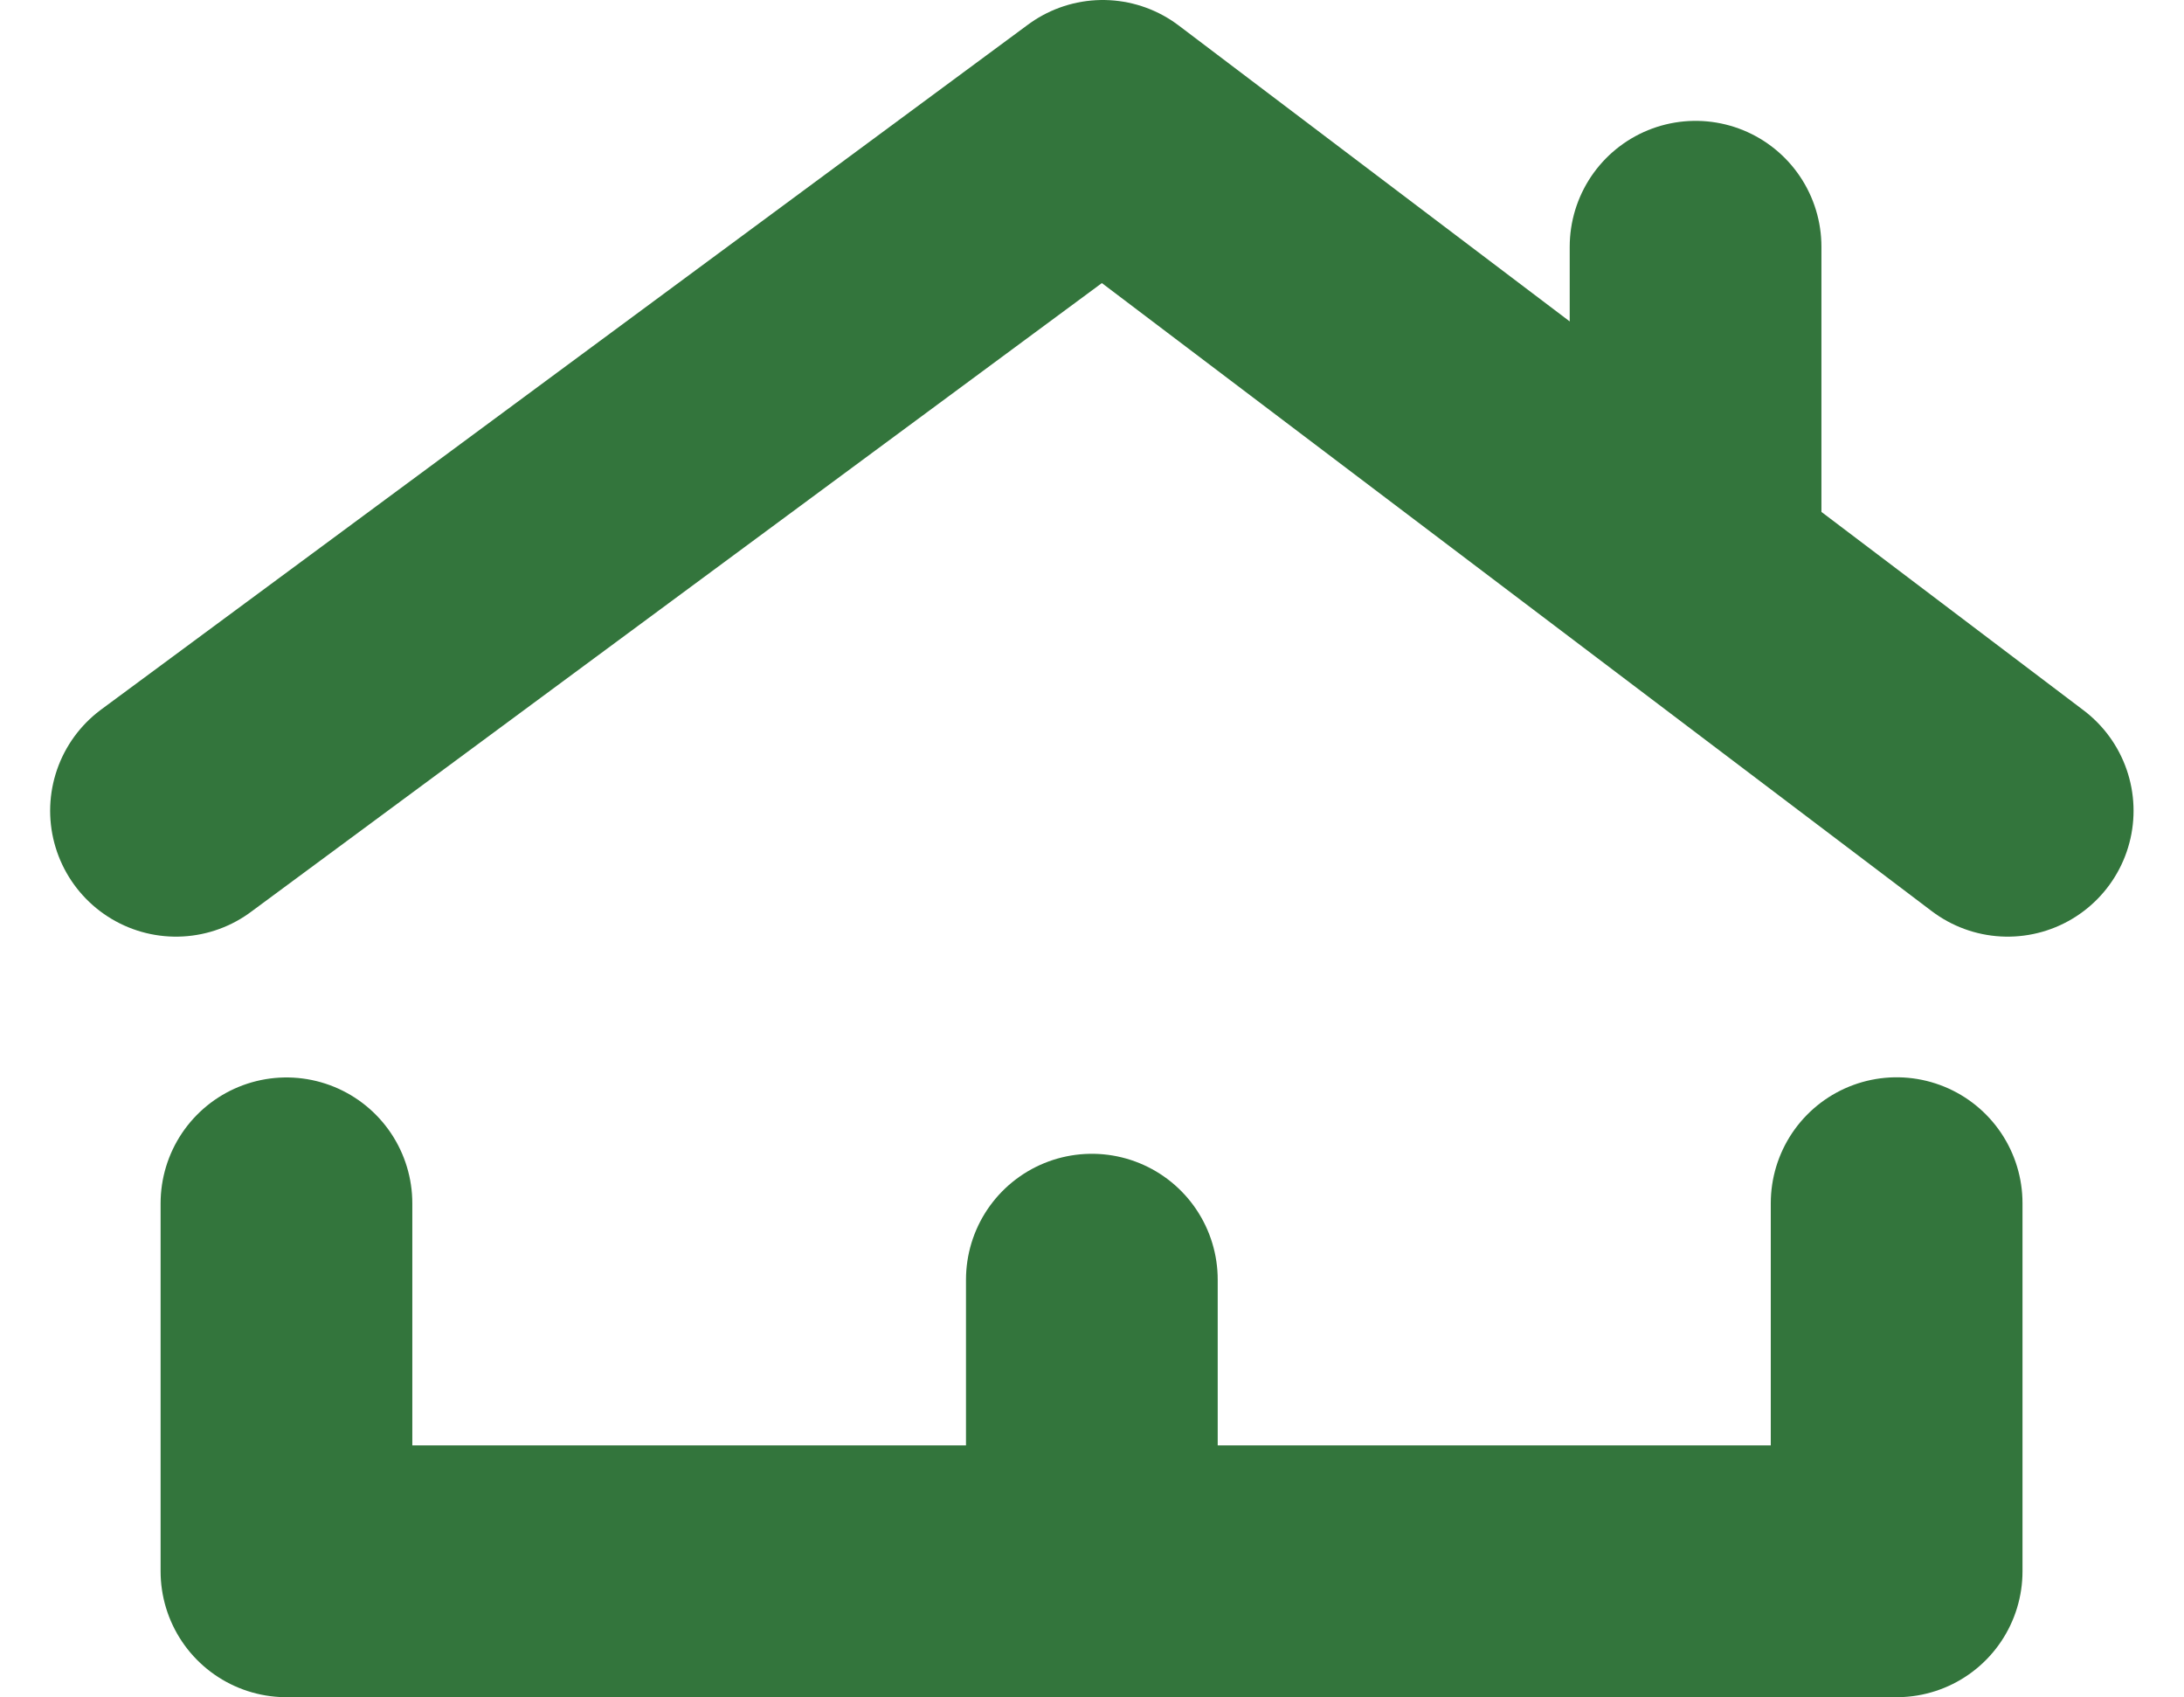
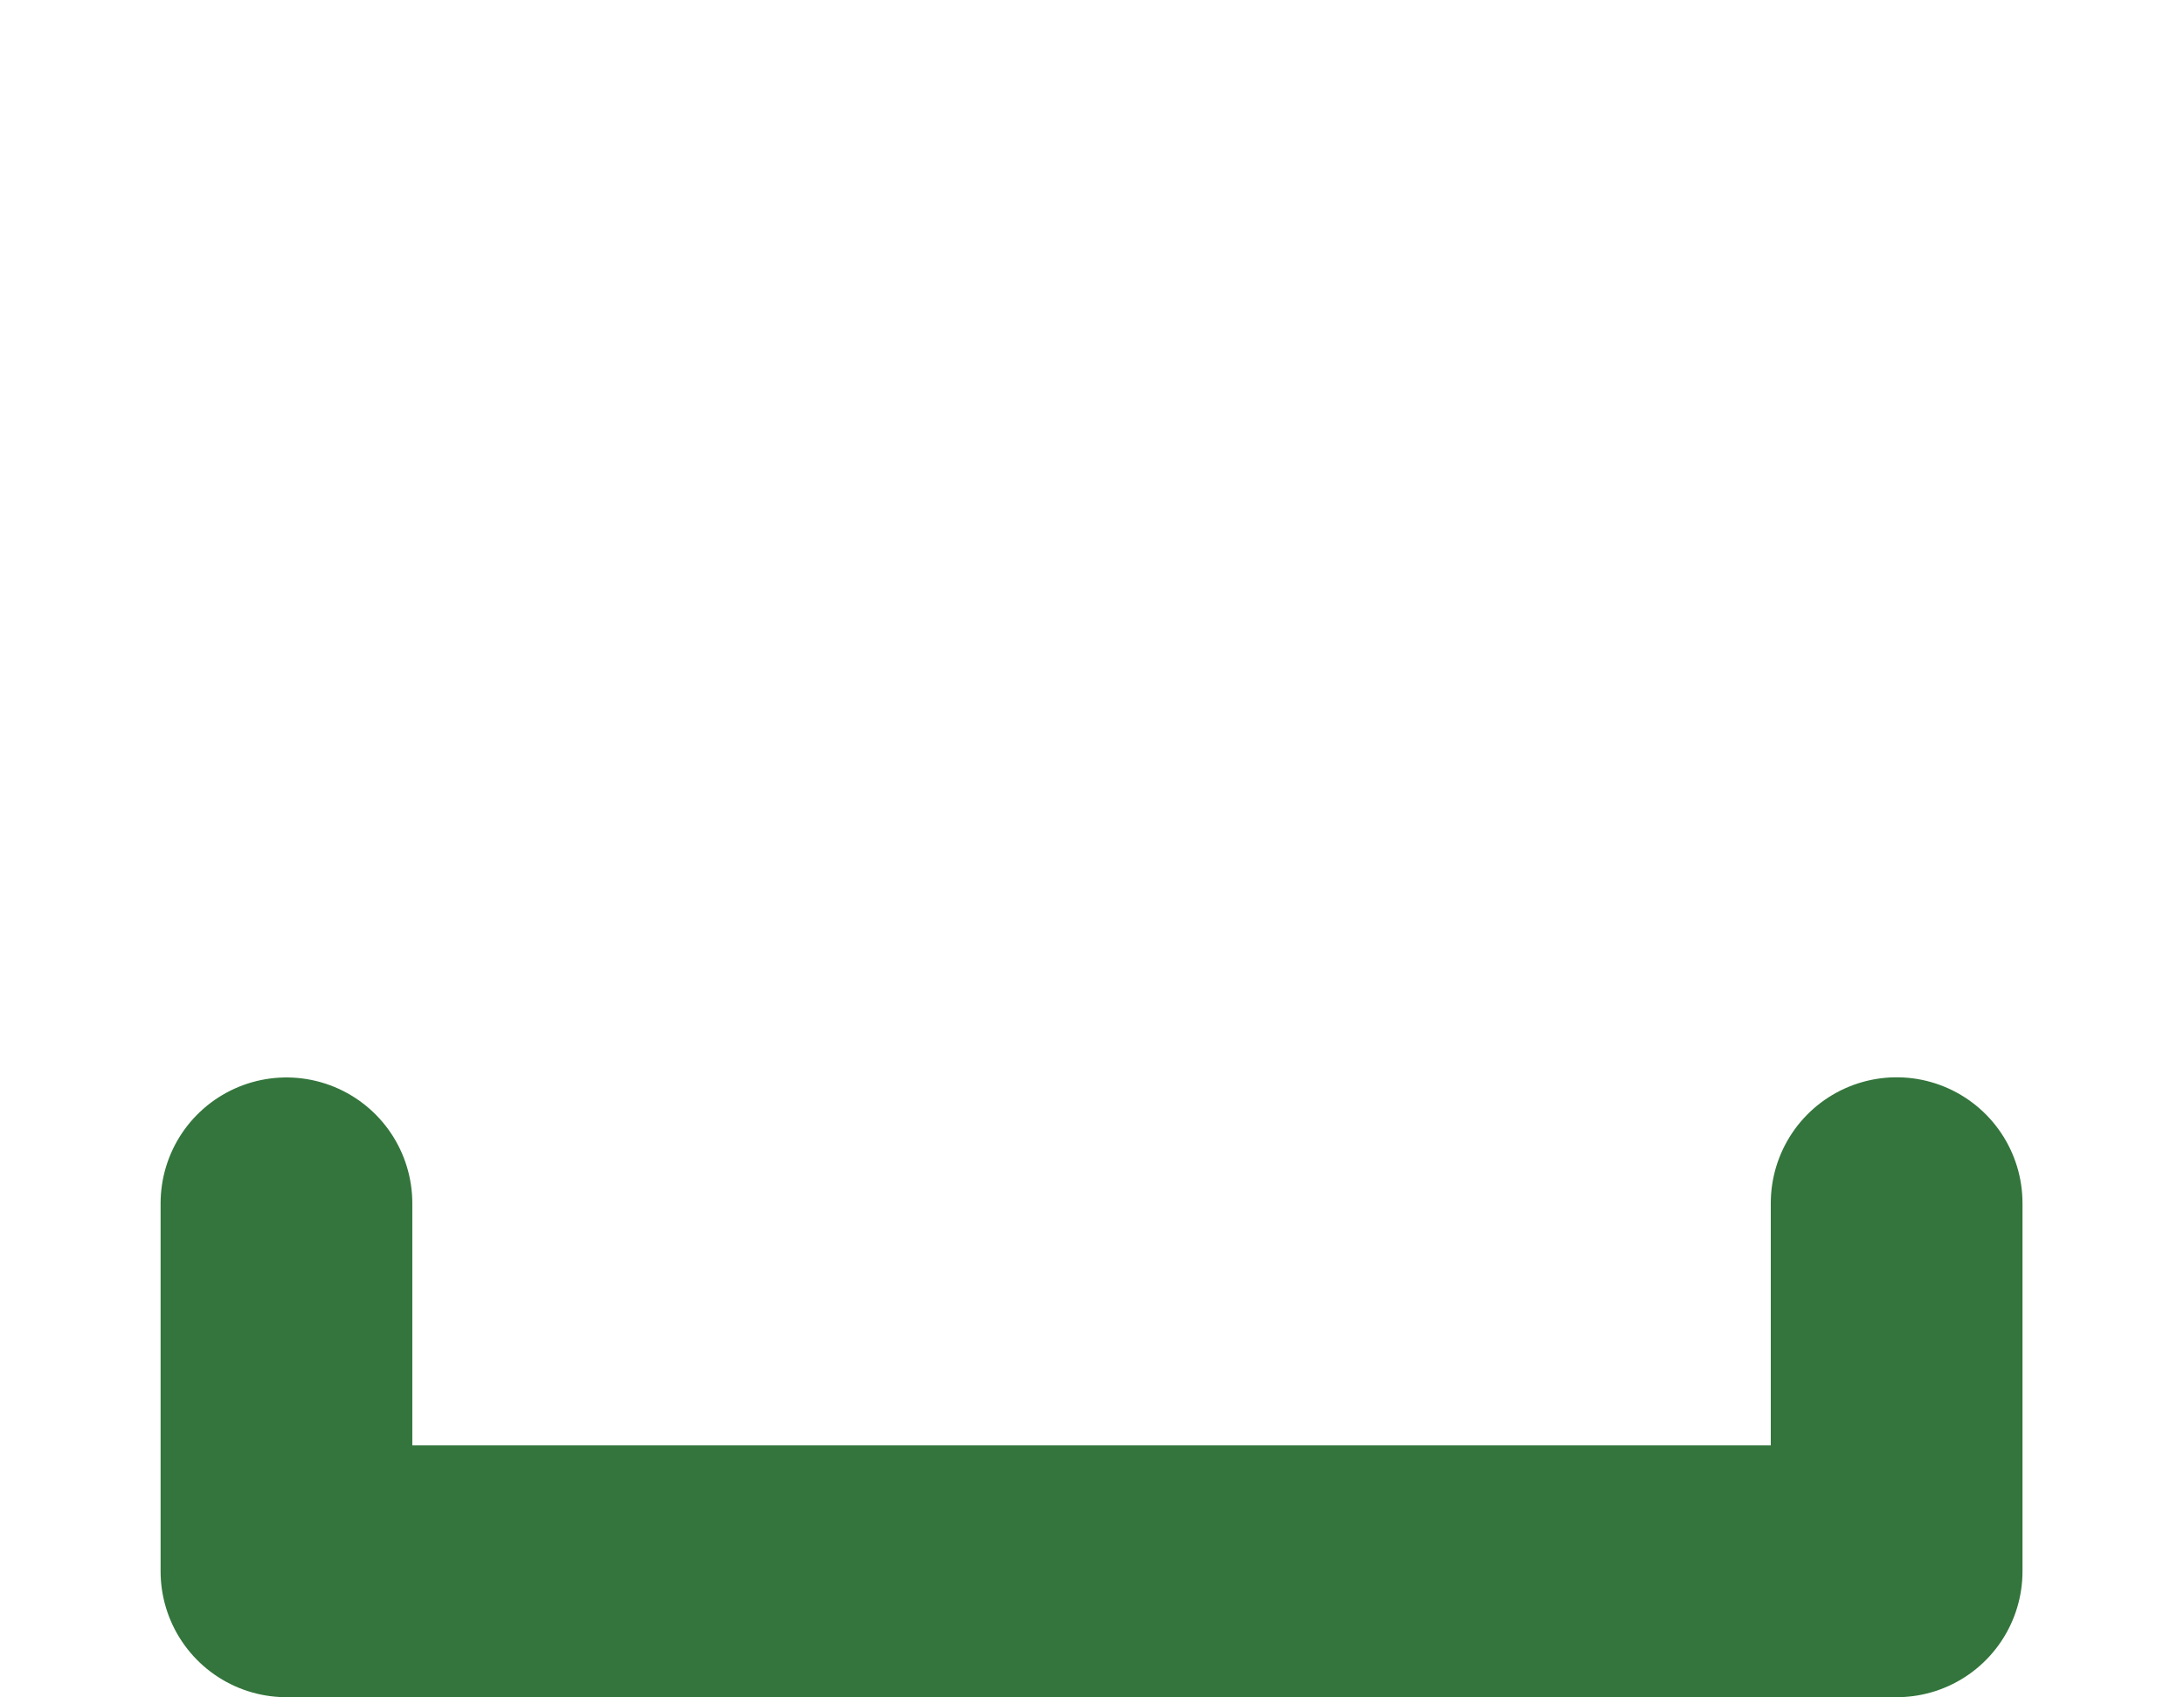
<svg xmlns="http://www.w3.org/2000/svg" width="43.382" height="33.706" viewBox="0 0 43.382 33.706">
  <g id="Raggruppa_388" data-name="Raggruppa 388" transform="translate(1.89 -1)">
-     <path id="Tracciato_341" data-name="Tracciato 341" d="M1.606,17.1,20.015,3.5,37.99,17.1" transform="translate(0)" fill="none" stroke="#33753c" stroke-linecap="round" stroke-linejoin="round" stroke-width="5" />
    <g id="Raggruppa_382" data-name="Raggruppa 382" transform="translate(3.8 24.896)">
      <g id="Raggruppa_383" data-name="Raggruppa 383">
        <path id="Tracciato_344" data-name="Tracciato 344" d="M3.8,25.693V33H35.784v-7.31" transform="translate(-3.8 -25.693)" fill="none" stroke="#33753c" stroke-linecap="round" stroke-linejoin="round" stroke-width="5" />
      </g>
    </g>
-     <line id="Linea_5" data-name="Linea 5" y1="5.8" transform="translate(31.79 5.9)" fill="none" stroke="#33753c" stroke-linecap="round" stroke-width="5" />
-     <line id="Linea_5-2" data-name="Linea 5" y1="3.4" transform="translate(19.798 26.412)" fill="none" stroke="#33753c" stroke-linecap="round" stroke-width="5" />
  </g>
</svg>